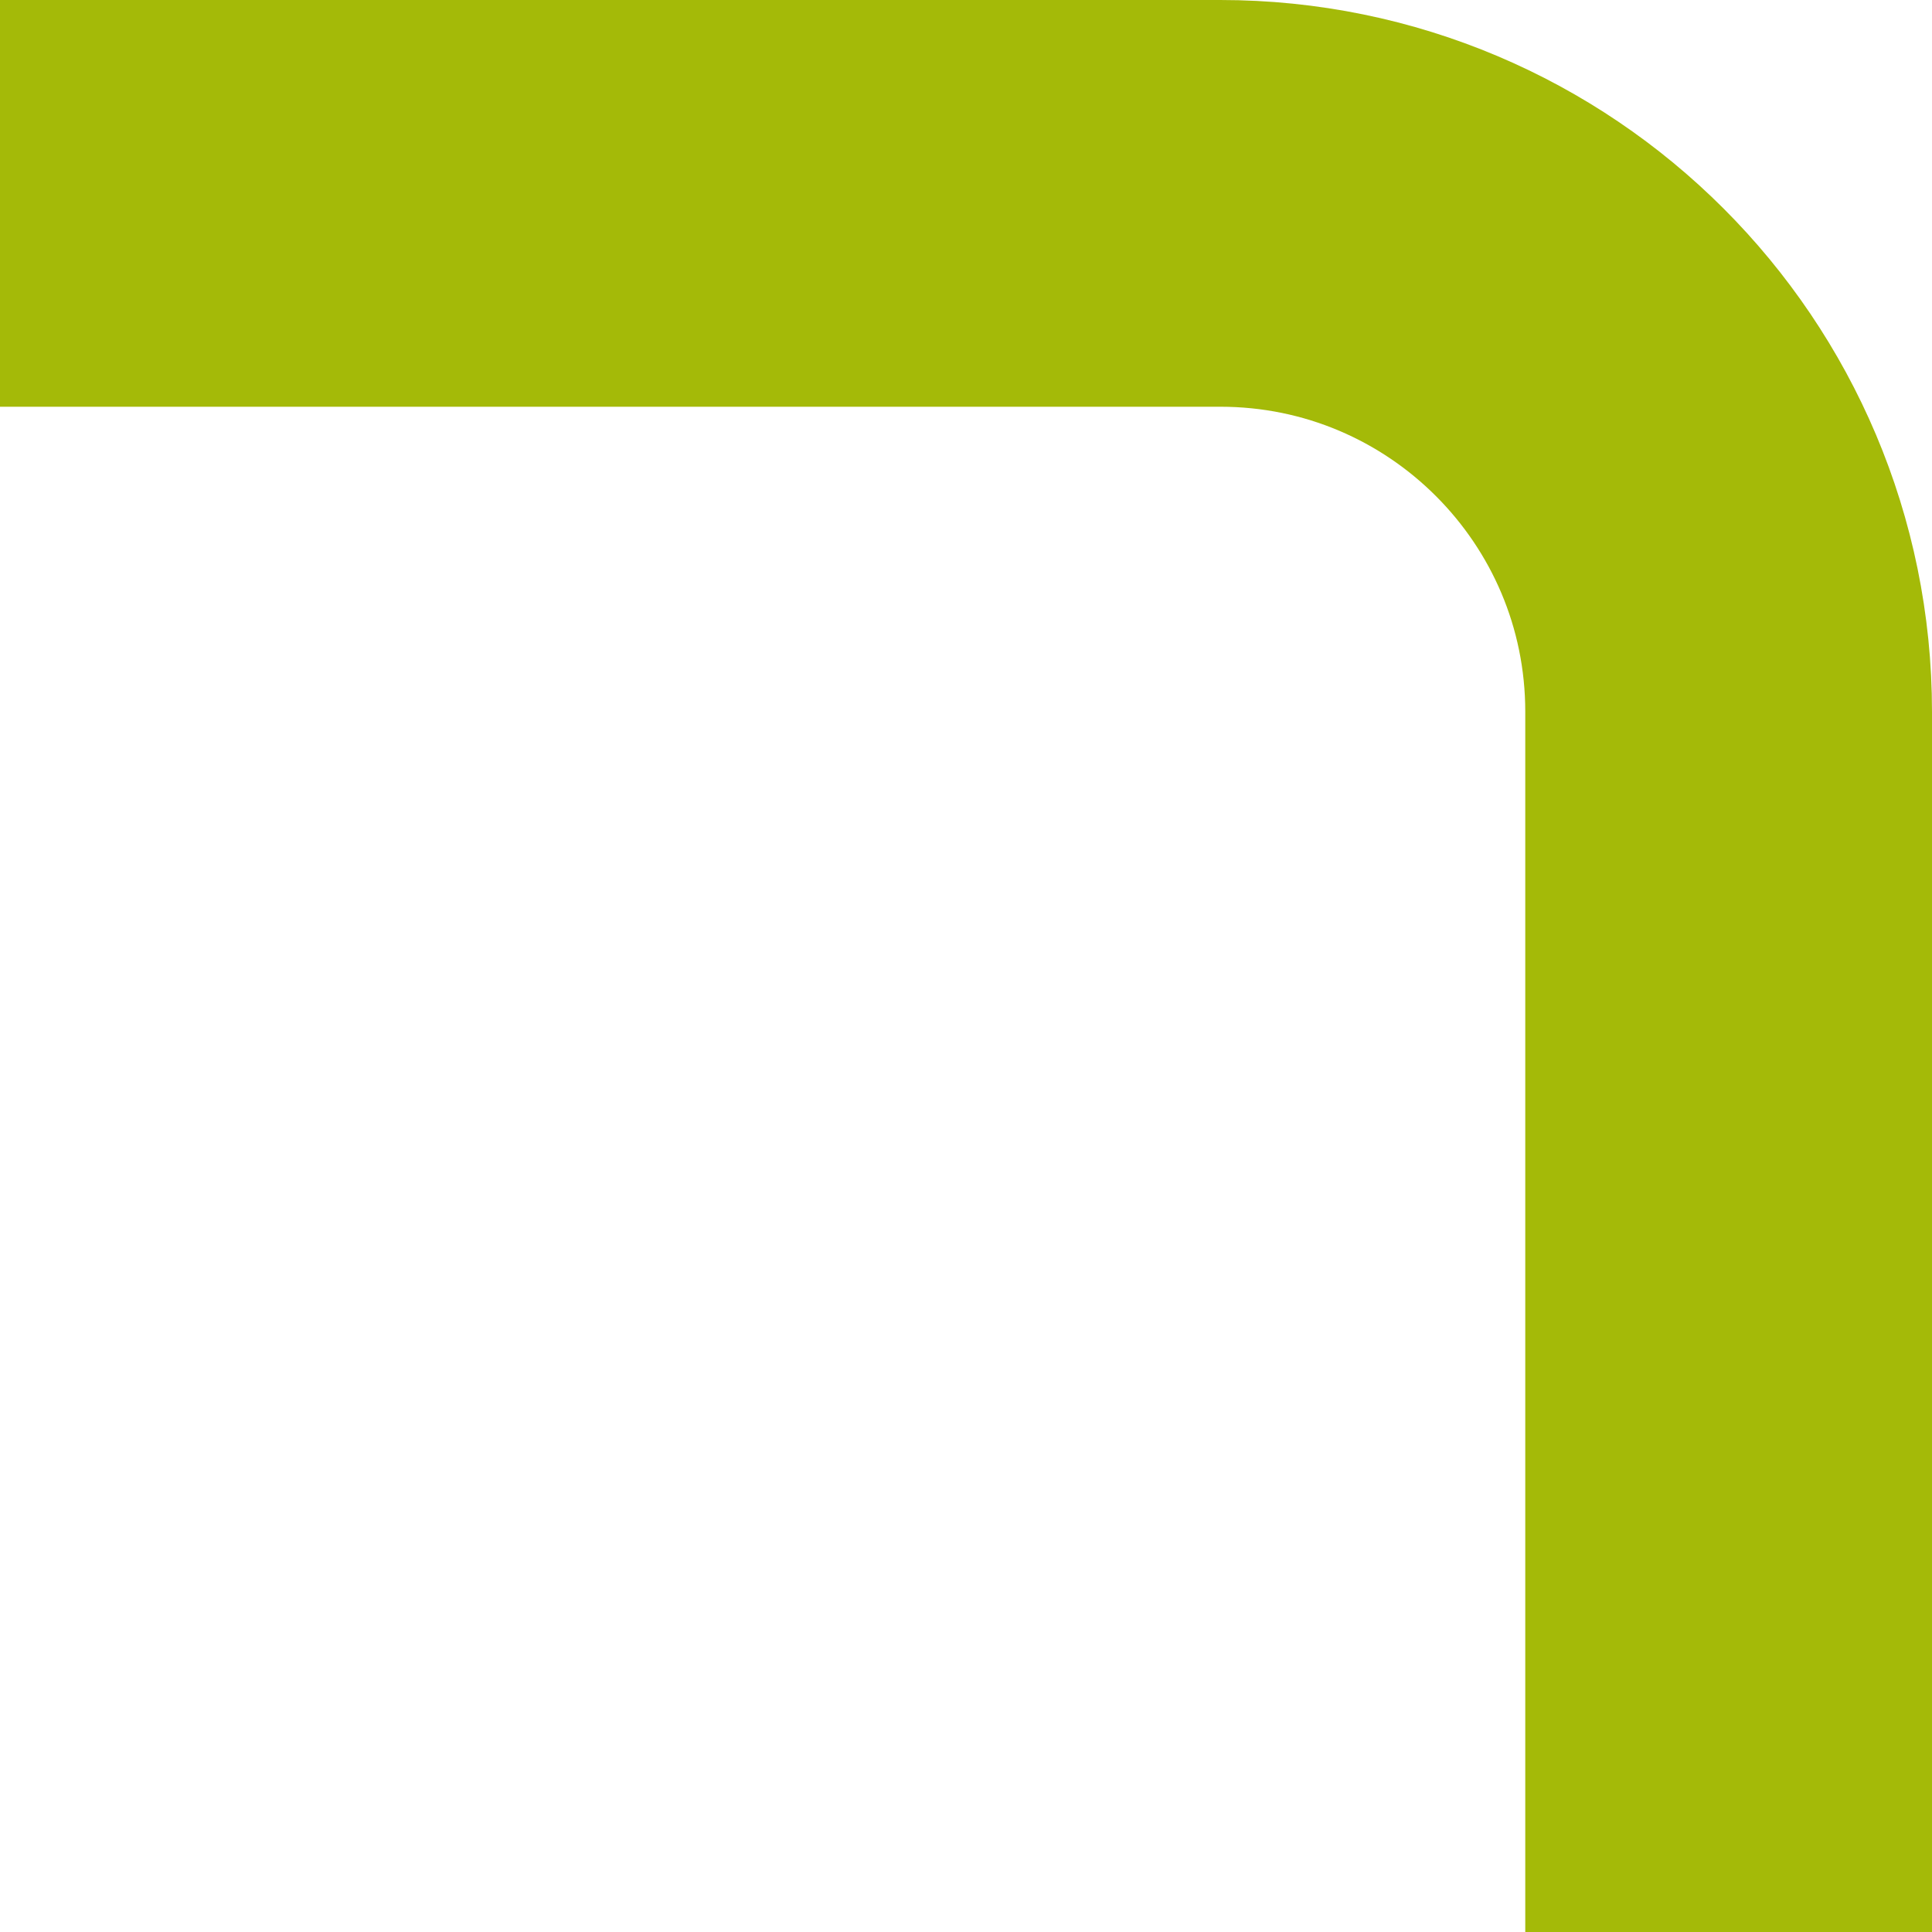
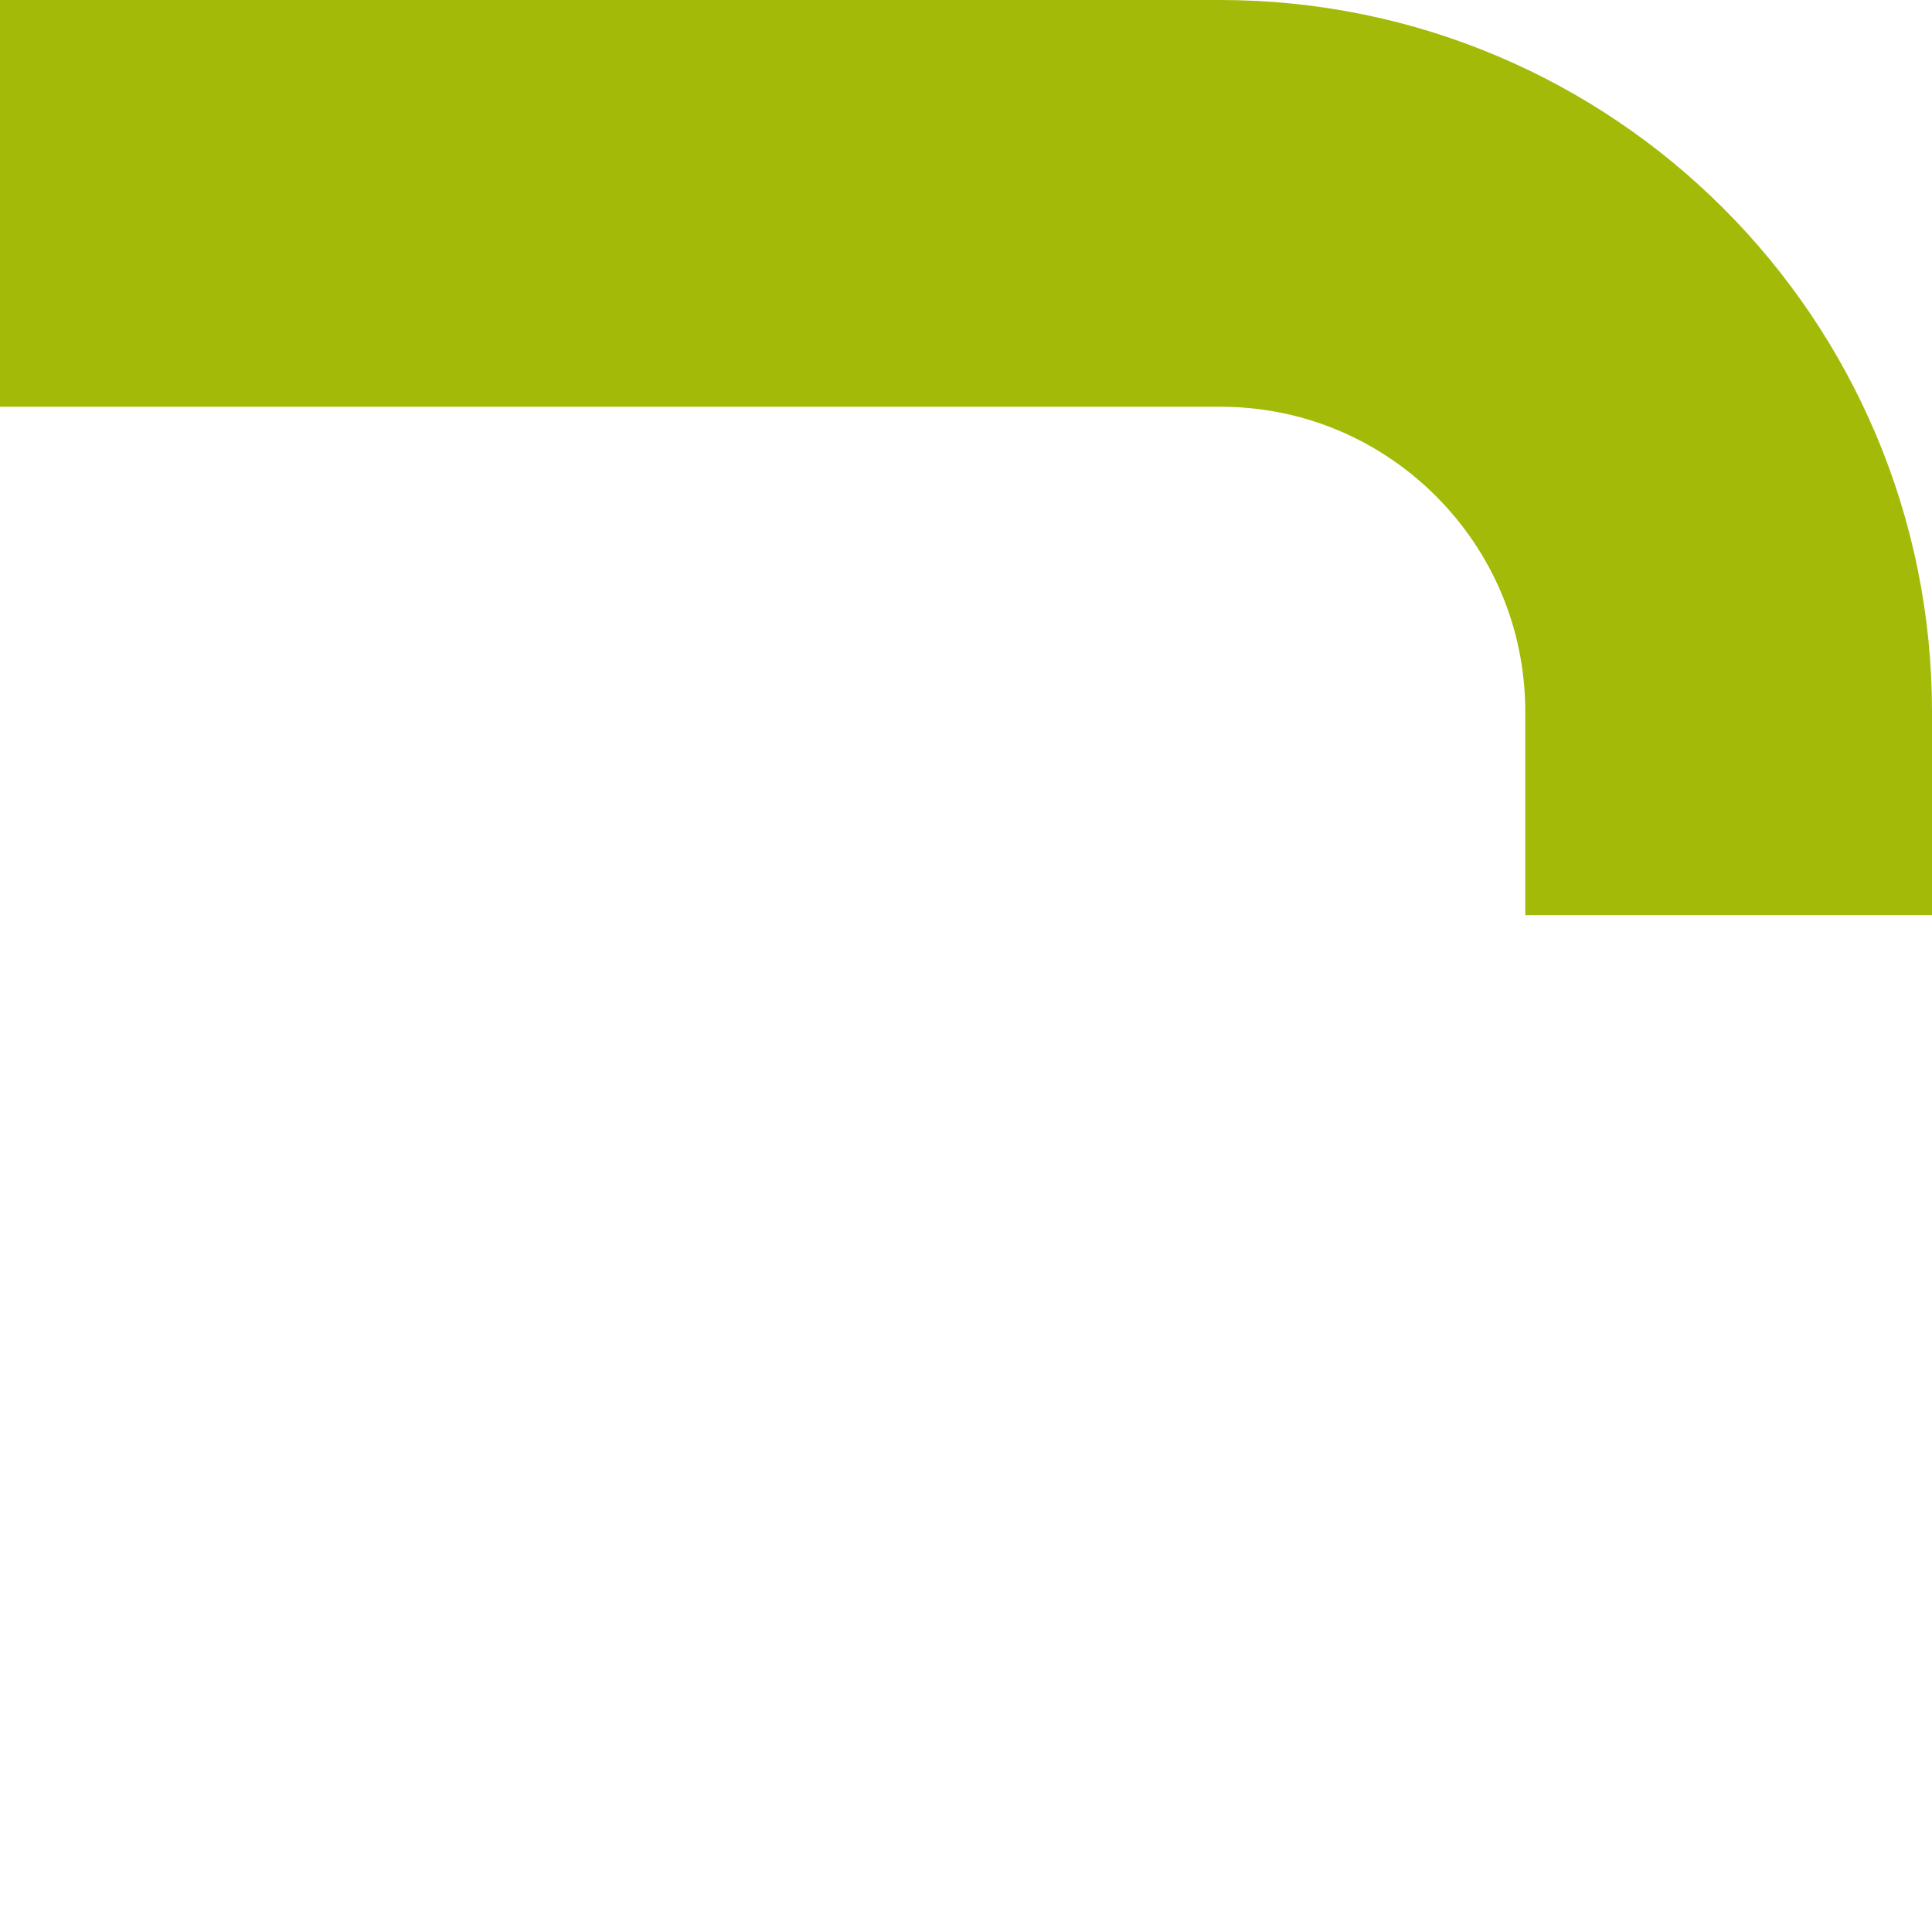
<svg xmlns="http://www.w3.org/2000/svg" width="38px" height="38px" viewBox="0 0 38 38" version="1.1">
  <title>Path 2</title>
  <desc>Created with Sketch.</desc>
  <g id="Fundación-España" stroke="none" stroke-width="1" fill="none" fill-rule="evenodd" stroke-linecap="square">
    <g id="directivos" transform="translate(-834, -1129)" stroke="#A4BA08" stroke-width="8">
      <g id="mainContent" transform="translate(506, 356)">
        <g id="directivos">
          <g id="directivo-3" transform="translate(3, 773)">
            <g id="imagen-directivo-grande" transform="translate(1, 0)">
-               <path d="M328,4 L348,4 C353.523,4 358,8.477 358,14 L358,34" id="Path-2" />
+               <path d="M328,4 L348,4 C353.523,4 358,8.477 358,14 " id="Path-2" />
            </g>
          </g>
        </g>
      </g>
    </g>
  </g>
</svg>